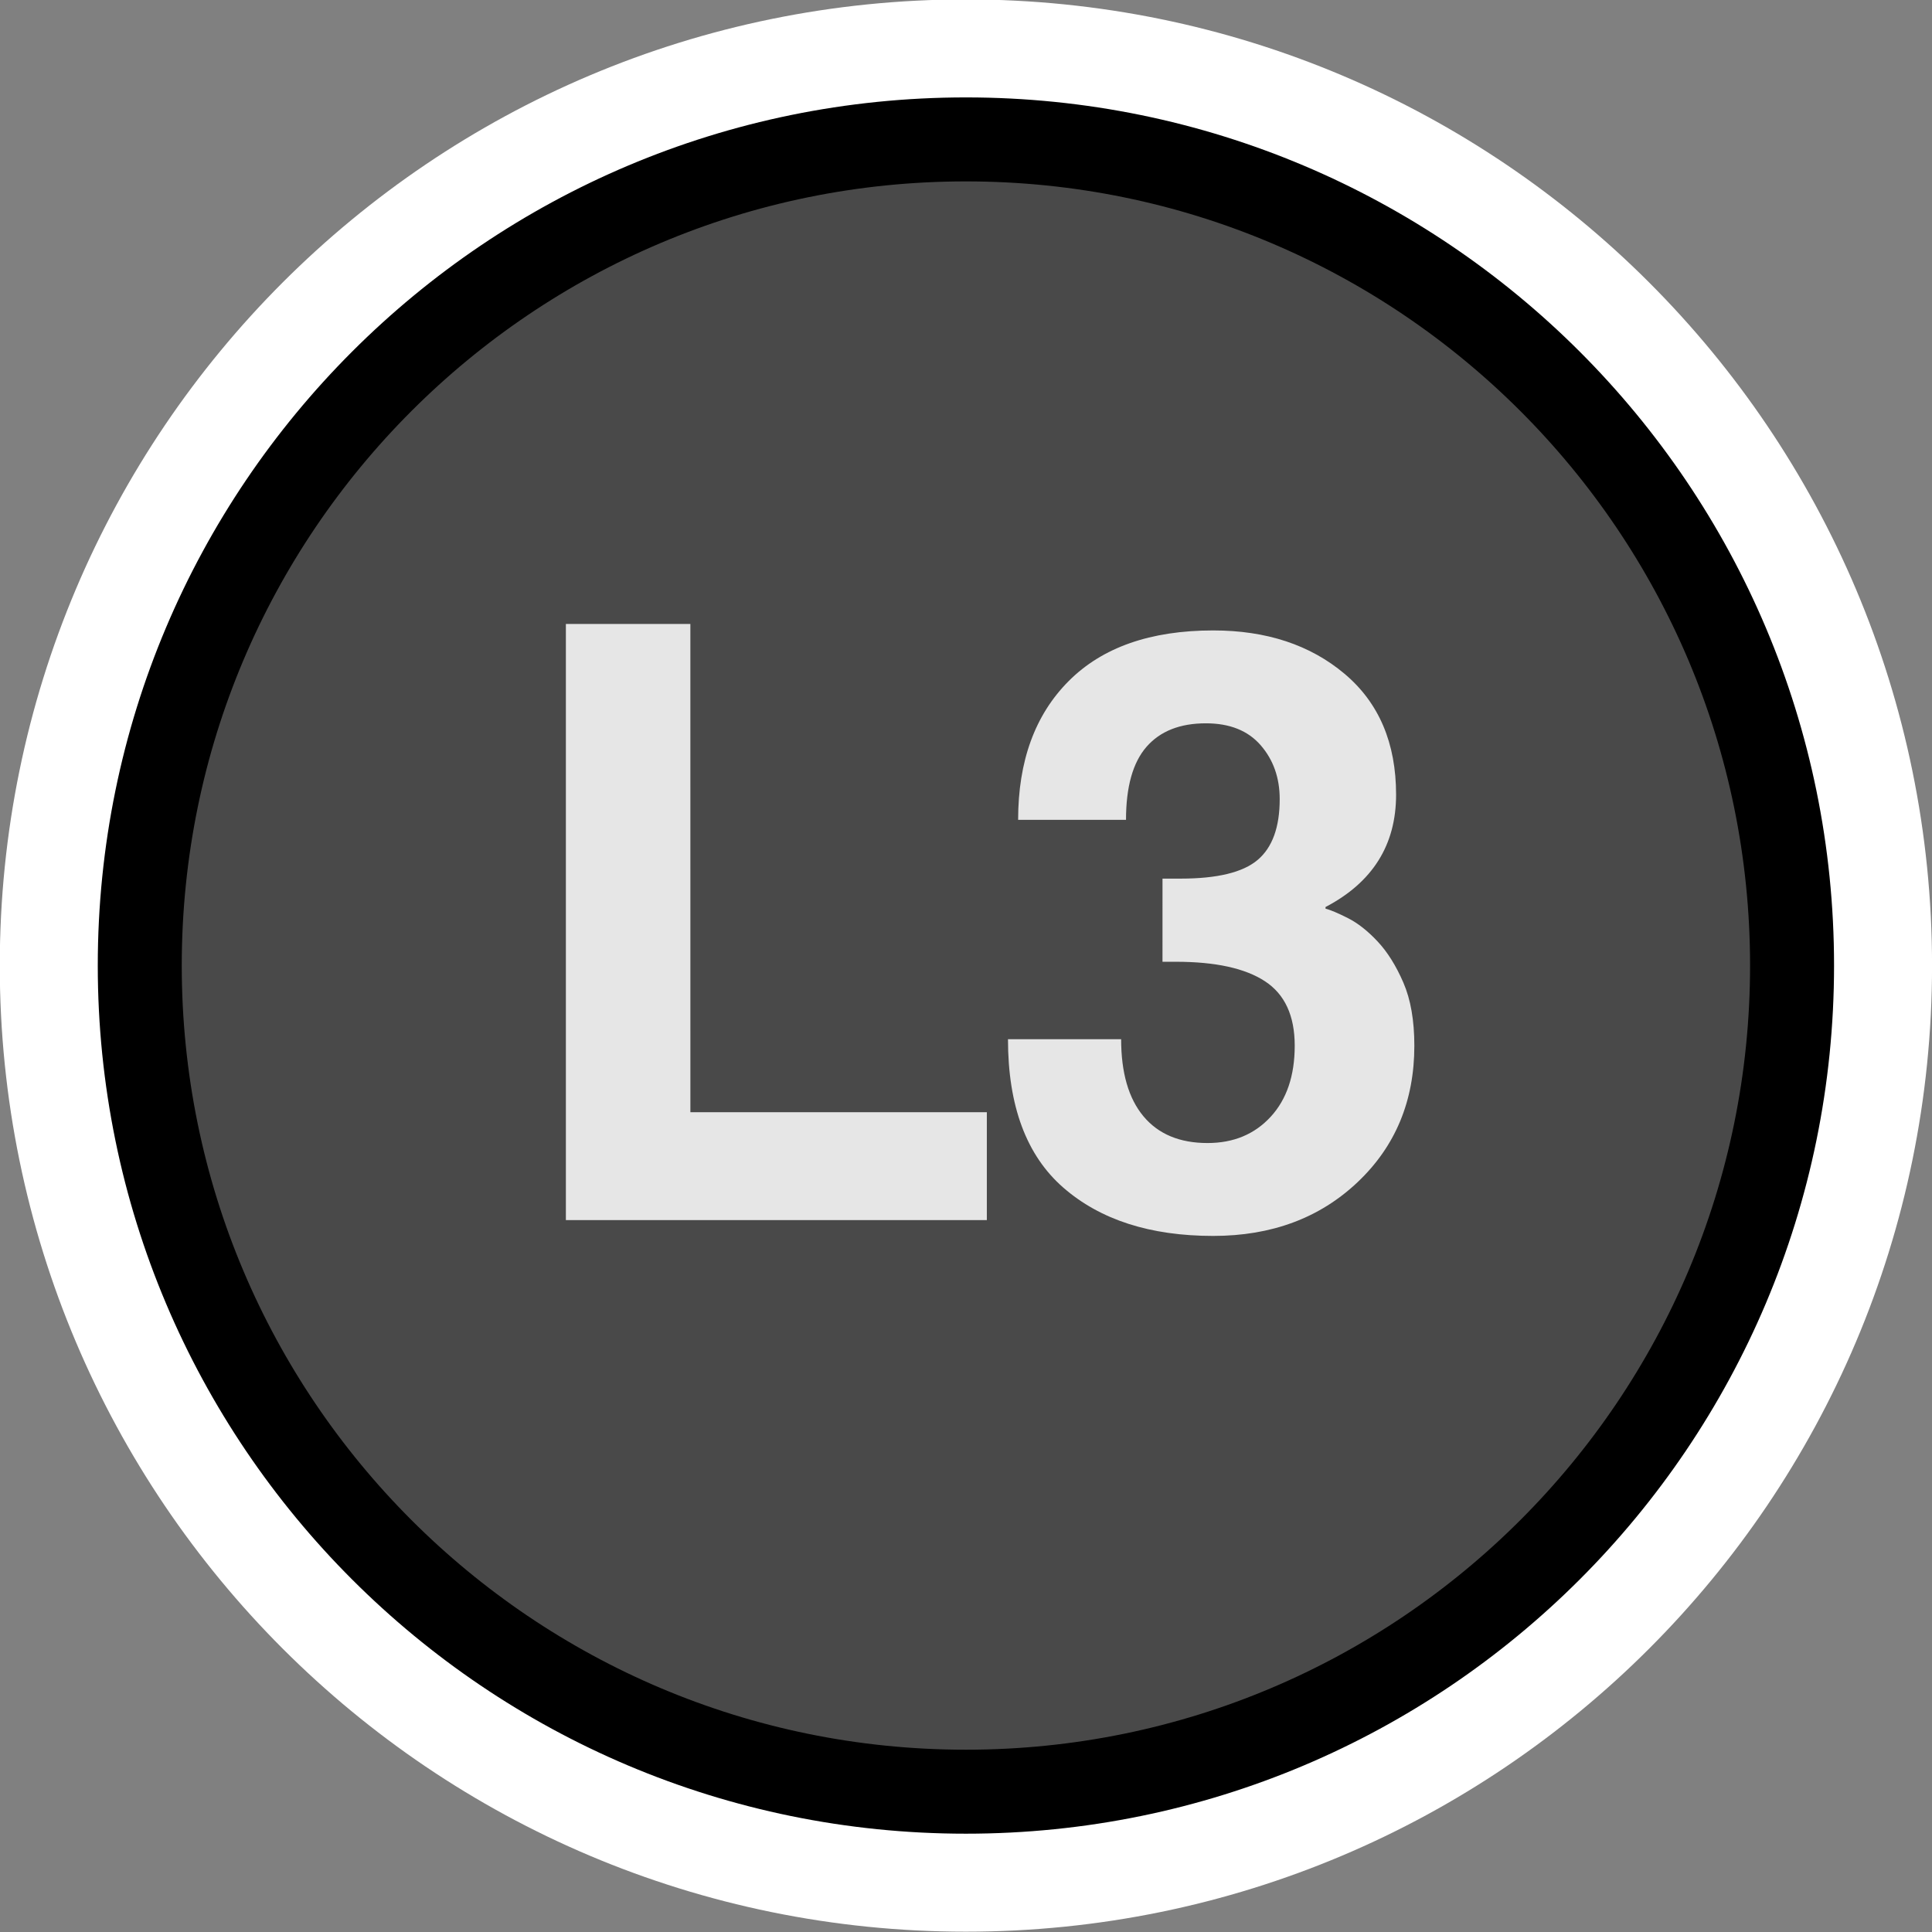
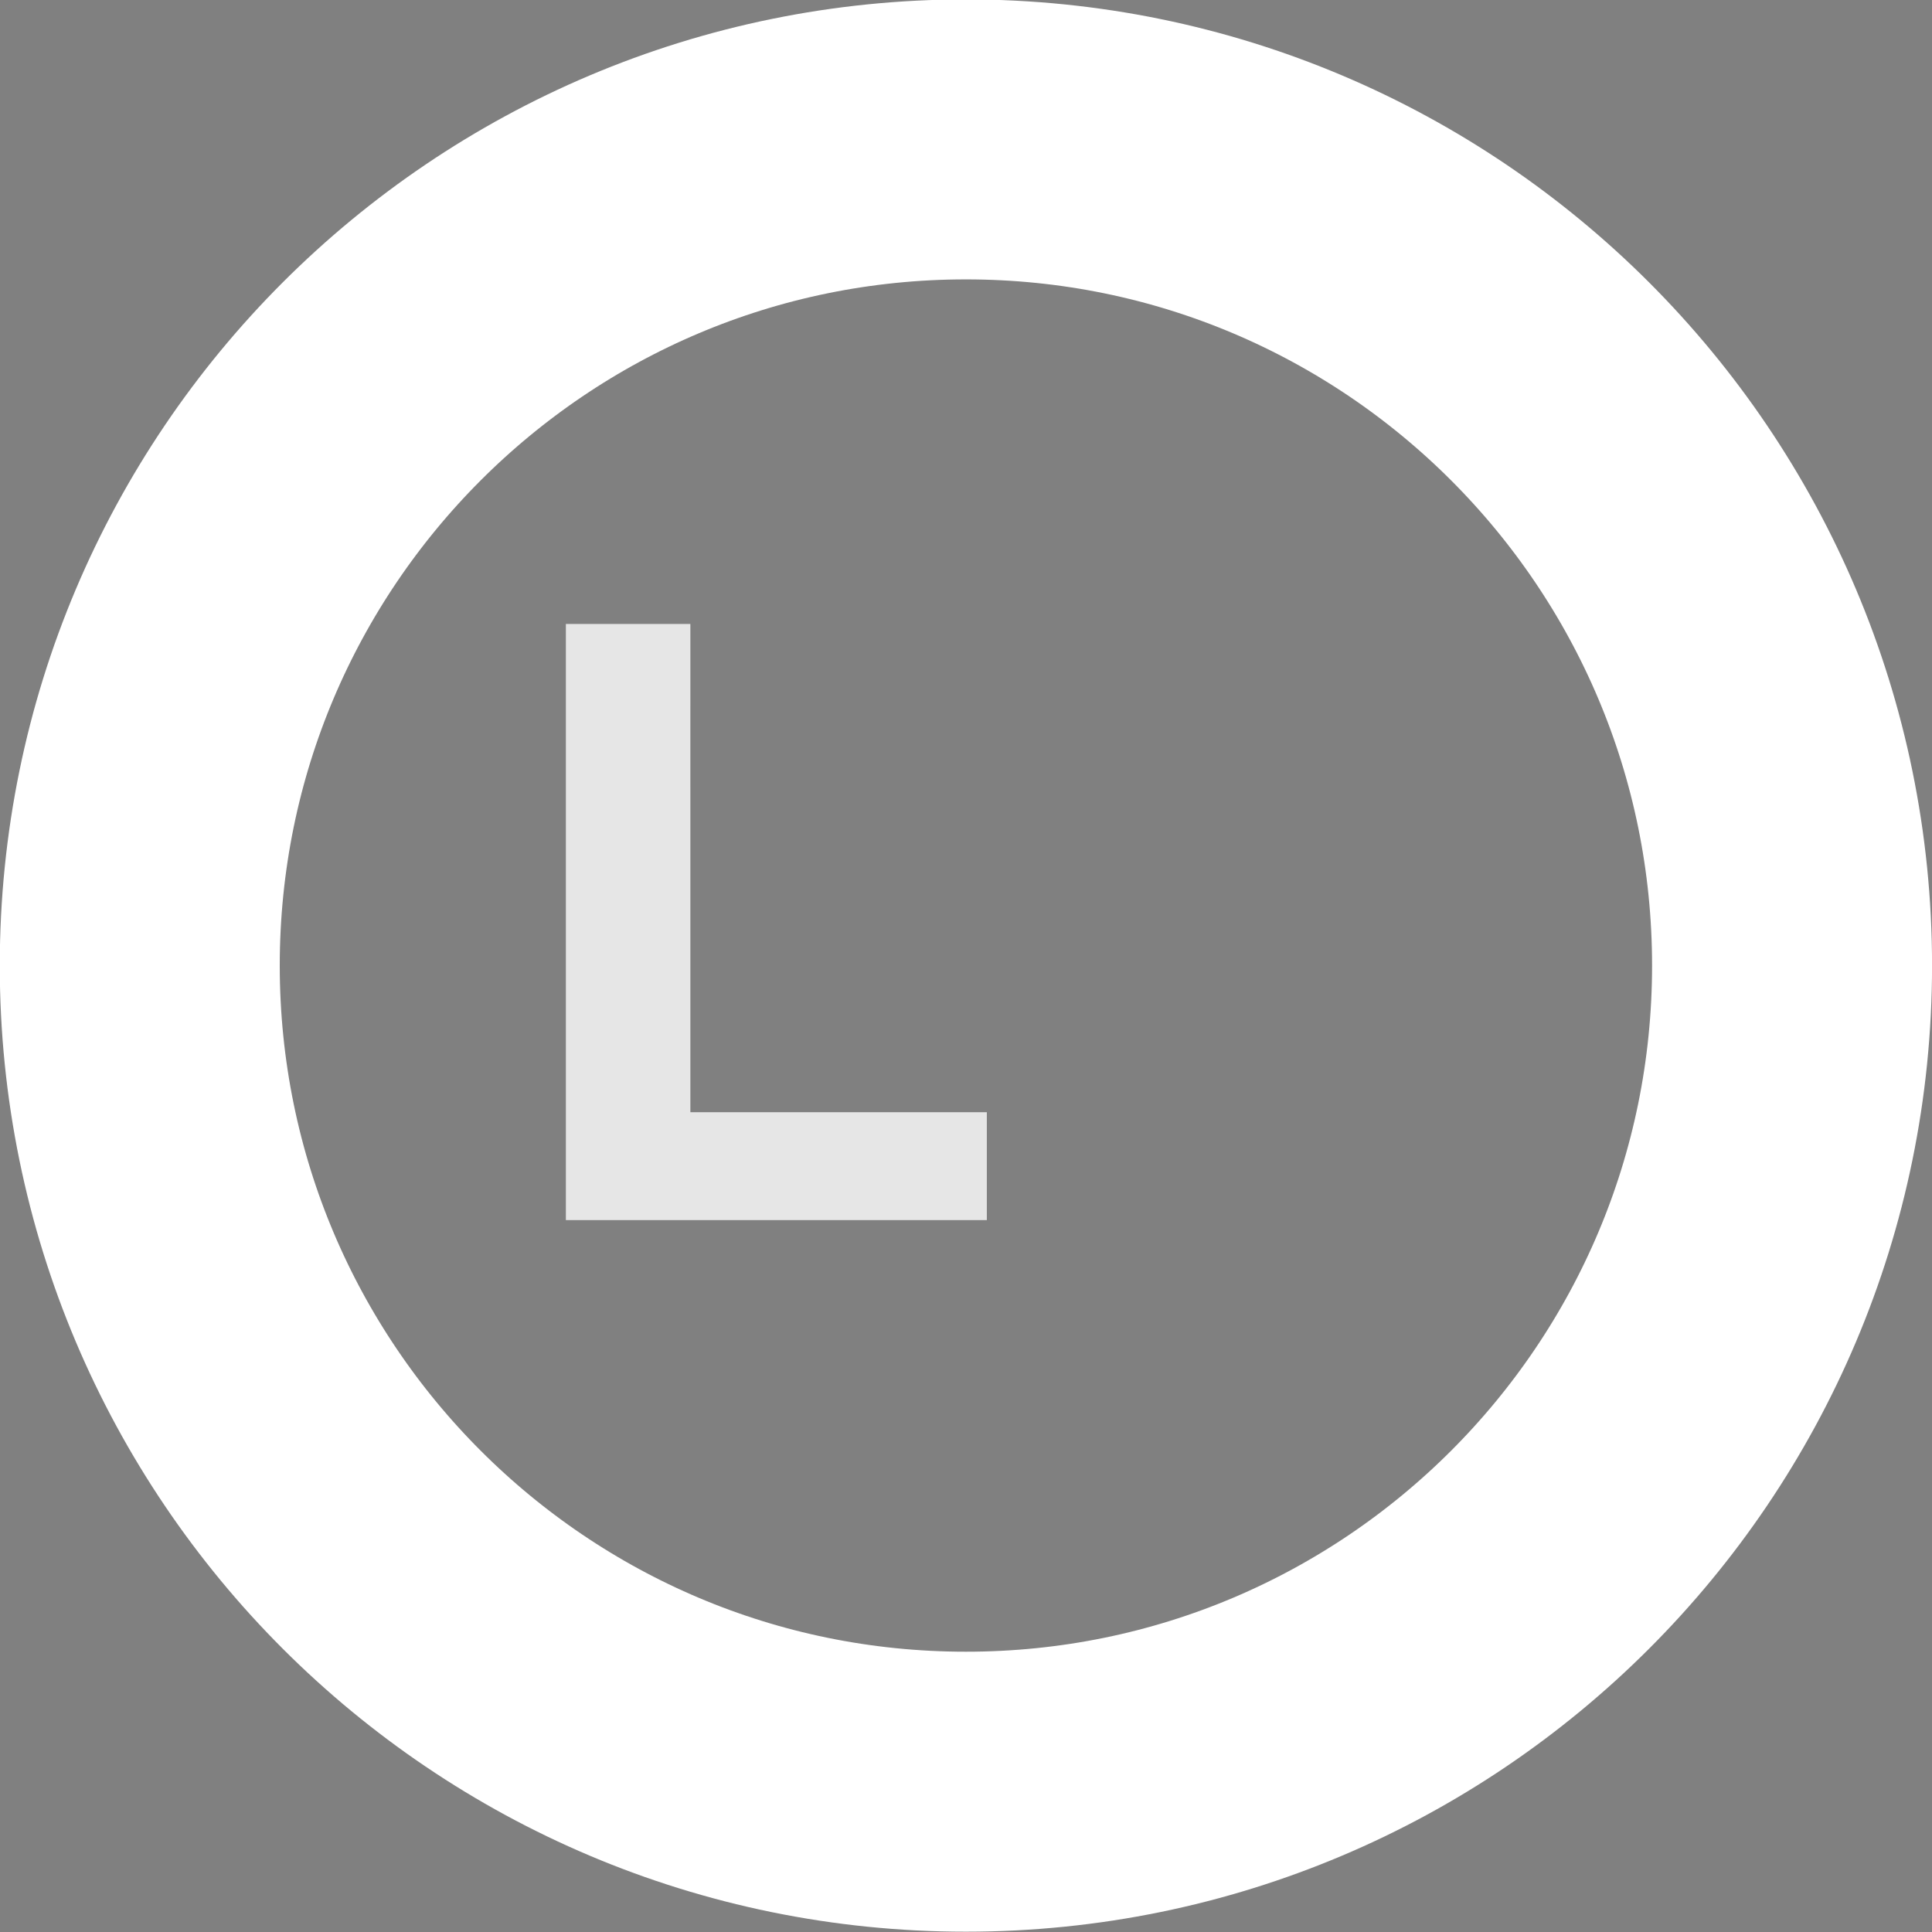
<svg xmlns="http://www.w3.org/2000/svg" xmlns:ns1="http://www.inkscape.org/namespaces/inkscape" xmlns:ns2="http://sodipodi.sourceforge.net/DTD/sodipodi-0.dtd" width="99.985" height="99.985" id="svg3863" version="1.1" ns1:version="0.48.4 r" ns2:docname="PS2 L3.svg">
  <rect width="100%" height="100%" fill="#808080" stroke="none" />
  <defs id="defs3865" />
  <ns2:namedview id="base" pagecolor="#ffffff" bordercolor="#666666" borderopacity="1.0" ns1:pageopacity="0.0" ns1:pageshadow="2" ns1:zoom="3.959798" ns1:cx="76.749636" ns1:cy="34.848979" ns1:document-units="px" ns1:current-layer="layer1" showgrid="false" fit-margin-top="0" fit-margin-left="0" fit-margin-right="0" fit-margin-bottom="0" ns1:window-width="1920" ns1:window-height="1017" ns1:window-x="-8" ns1:window-y="-8" ns1:window-maximized="1" />
  <g ns1:label="Layer 1" ns1:groupmode="layer" id="layer1" transform="translate(-399.786,-175.462)">
    <path ns2:type="arc" style="fill:none;stroke:#ffffff;stroke-width:9.501;stroke-linecap:round;stroke-linejoin:round;stroke-miterlimit:4;stroke-opacity:1;stroke-dasharray:none;display:inline" id="path4994" ns2:cx="155" ns2:cy="371.64789" ns2:rx="28.035715" ns2:ry="28.035715" d="m 183.036,371.648 c 0,15.484 -12.552,28.036 -28.036,28.036 -15.484,0 -28.036,-12.552 -28.036,-28.036 0,-15.484 12.552,-28.036 28.036,-28.036 15.484,0 28.036,12.552 28.036,28.036 z" transform="matrix(1.525,0,0,1.525,213.399,-341.332)" />
-     <path transform="matrix(1.525,0,0,1.525,213.399,-341.332)" d="m 183.036,371.648 c 0,15.484 -12.552,28.036 -28.036,28.036 -15.484,0 -28.036,-12.552 -28.036,-28.036 0,-15.484 12.552,-28.036 28.036,-28.036 15.484,0 28.036,12.552 28.036,28.036 z" ns2:ry="28.035715" ns2:rx="28.035715" ns2:cy="371.64789" ns2:cx="155" id="path3807" style="fill:#494949;fill-opacity:1;stroke:#000000;stroke-width:2.85;stroke-linecap:round;stroke-linejoin:round;stroke-miterlimit:4;stroke-opacity:1;stroke-dasharray:none;display:inline" ns2:type="arc" />
    <g style="font-size:42.984px;font-style:normal;font-variant:normal;font-weight:normal;font-stretch:normal;line-height:125%;letter-spacing:-1.235px;word-spacing:0px;fill:#e6e6e6;fill-opacity:1;stroke:none;display:inline;font-family:Pokemon DP;-inkscape-font-specification:Pokemon DP" id="text3809">
      <path d="m 435.515,233.021 15.342,0 0,5.583 -21.786,0 0,-30.852 6.443,0 z" style="font-weight:bold;fill:#e6e6e6;font-family:Helvetica World;-inkscape-font-specification:Helvetica World Bold" id="path2987" />
-       <path d="m 459.948,220.932 0.944,0 c 1.889,2e-5 3.215,-0.322 3.977,-0.965 0.763,-0.644 1.144,-1.693 1.144,-3.148 -2e-5,-1.105 -0.329,-2.036 -0.986,-2.791 -0.658,-0.756 -1.602,-1.133 -2.833,-1.133 -1.343,3e-5 -2.368,0.406 -3.075,1.217 -0.707,0.812 -1.06,2.071 -1.06,3.778 l -5.583,0 c 0,-3.036 0.871,-5.429 2.613,-7.178 1.742,-1.749 4.236,-2.623 7.482,-2.624 2.756,3e-5 5.023,0.749 6.8,2.246 1.777,1.497 2.665,3.582 2.665,6.254 -2e-5,2.603 -1.217,4.54 -3.652,5.814 l 0,0.084 c 0.266,0.07 0.654,0.234 1.165,0.493 0.511,0.259 1.021,0.661 1.532,1.207 0.511,0.546 0.955,1.256 1.333,2.13 0.378,0.875 0.567,1.962 0.567,3.264 -3e-5,2.854 -0.979,5.209 -2.938,7.062 -1.959,1.854 -4.449,2.781 -7.472,2.781 -3.26,0 -5.845,-0.833 -7.755,-2.498 -1.91,-1.665 -2.865,-4.226 -2.865,-7.682 l 5.856,0 c -1e-5,1.735 0.385,3.064 1.154,3.988 0.77,0.923 1.875,1.385 3.316,1.385 1.343,0 2.431,-0.451 3.264,-1.354 0.833,-0.902 1.249,-2.13 1.249,-3.683 -1e-5,-1.553 -0.514,-2.665 -1.543,-3.337 -1.028,-0.672 -2.564,-1.007 -4.607,-1.007 l -0.693,0 z" style="font-weight:bold;fill:#e6e6e6;font-family:Helvetica World;-inkscape-font-specification:Helvetica World Bold" id="path2989" />
    </g>
  </g>
</svg>